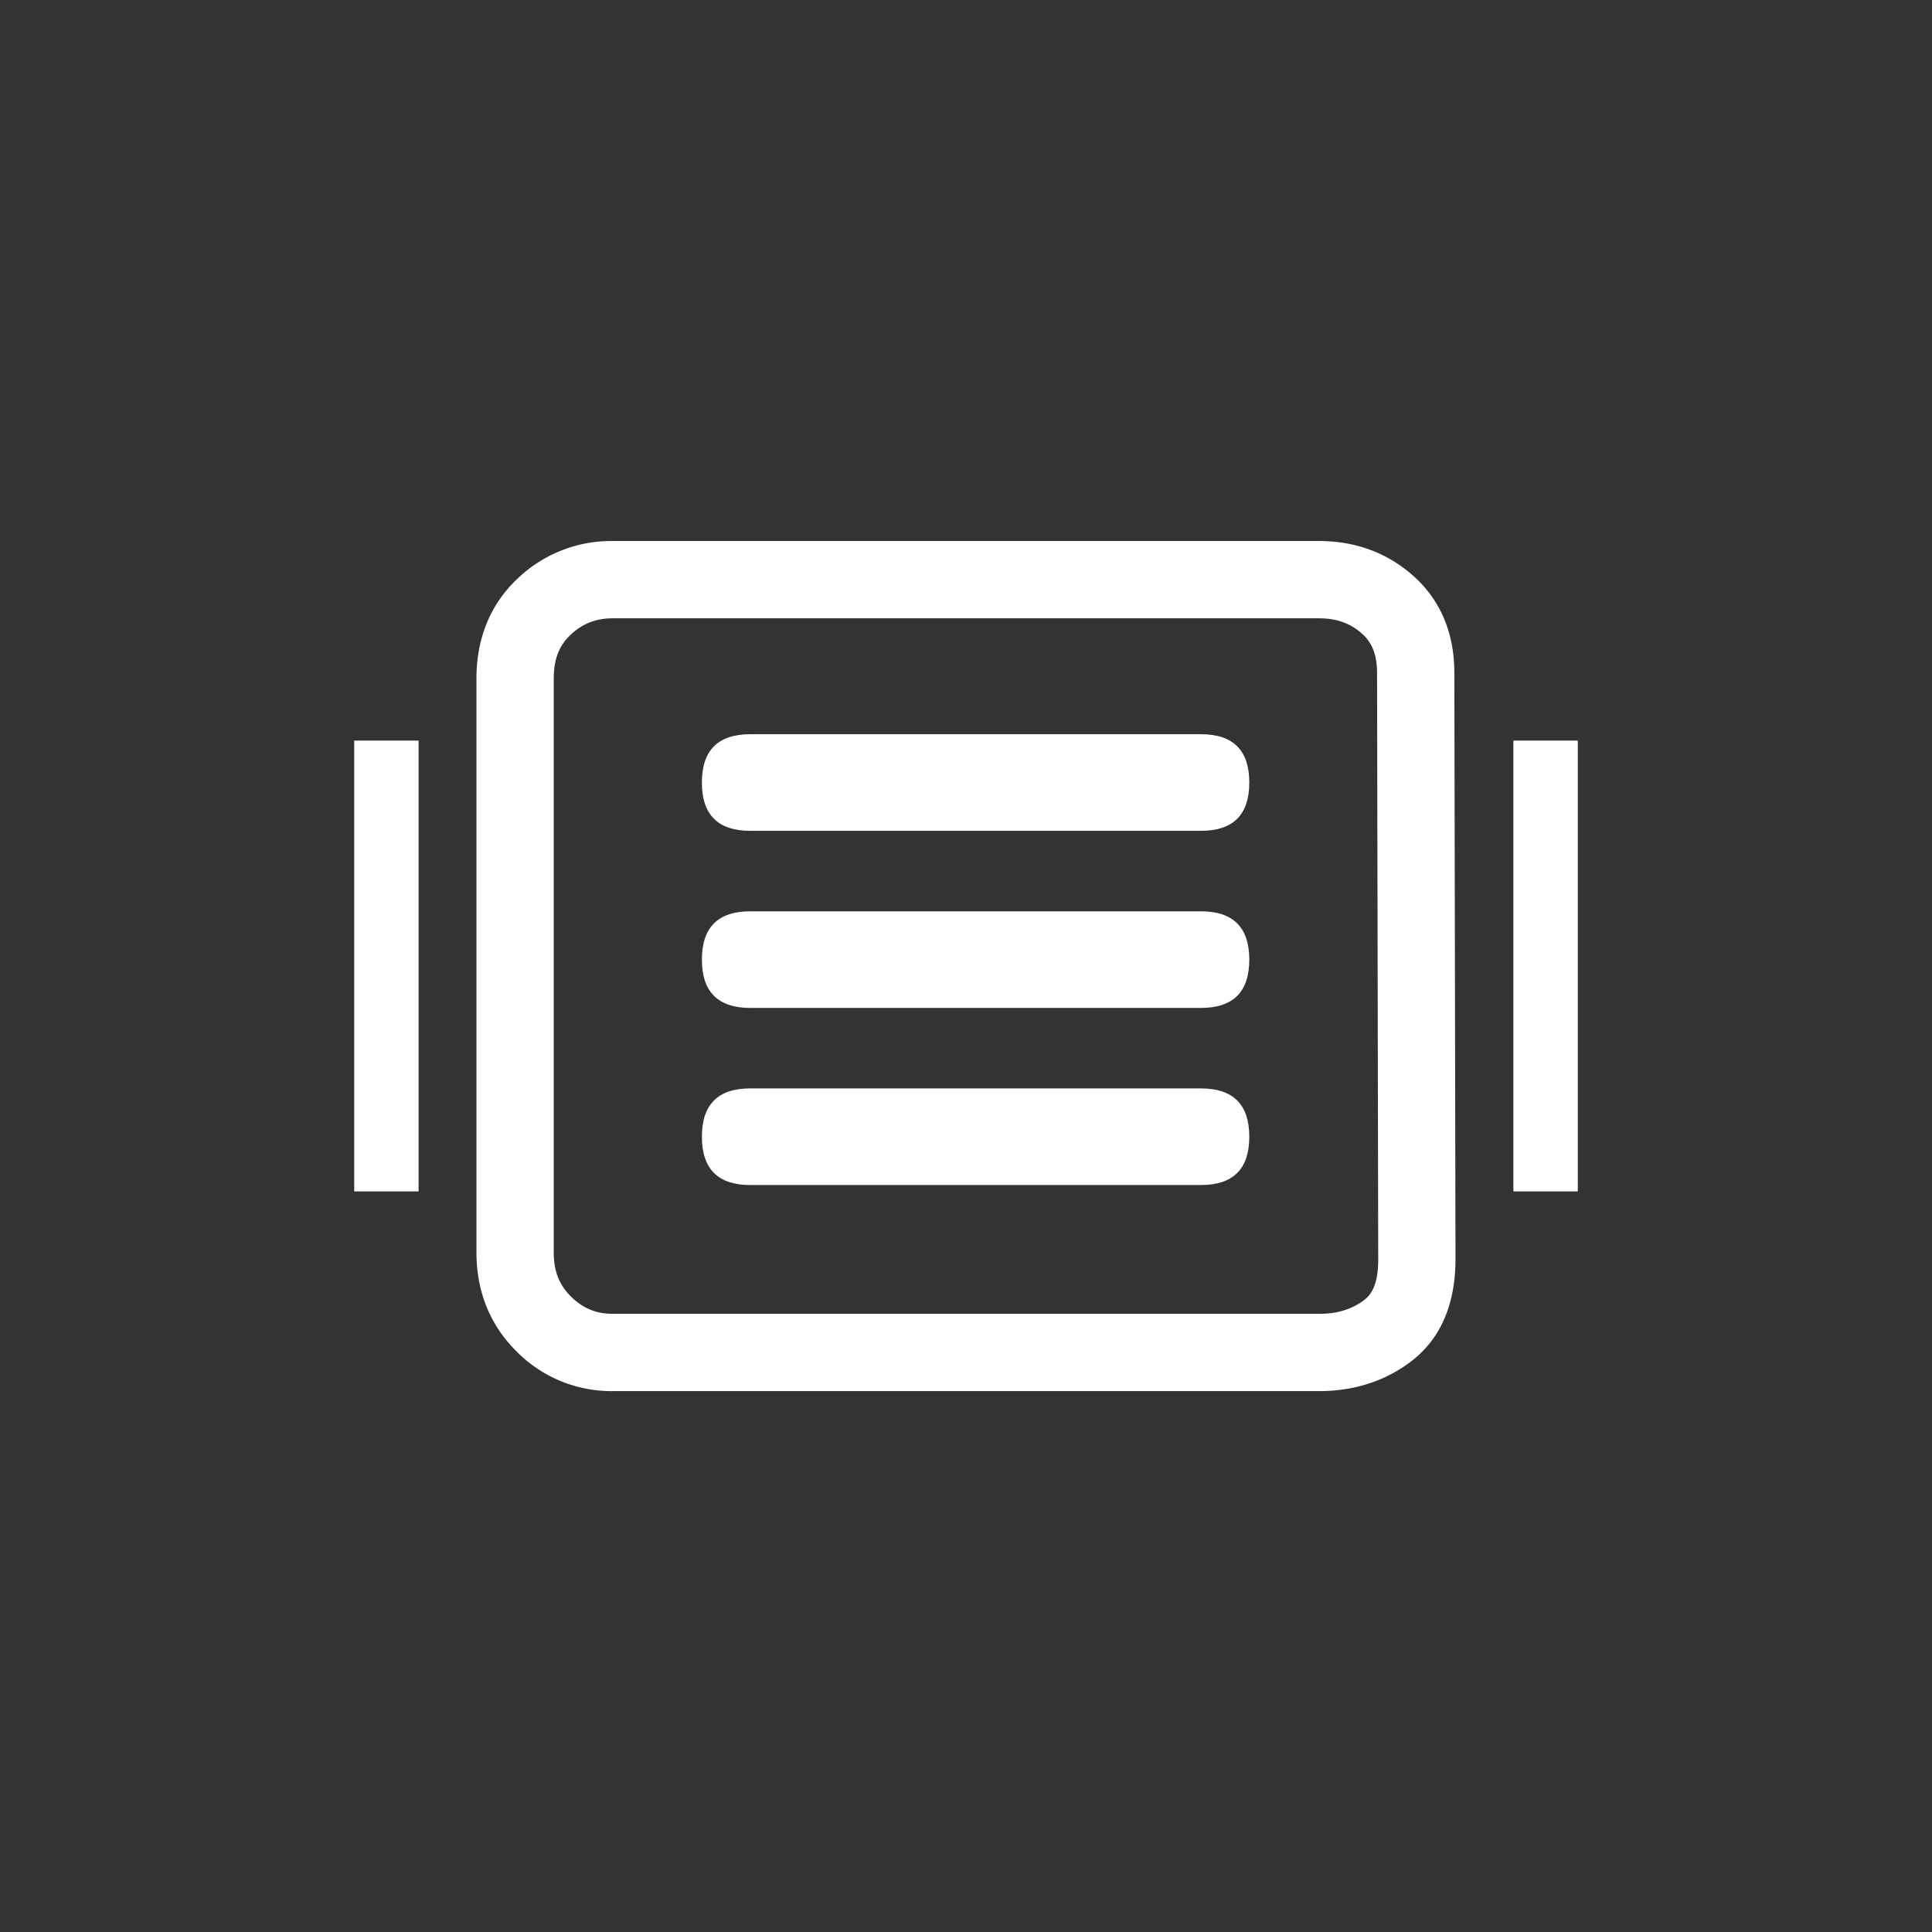
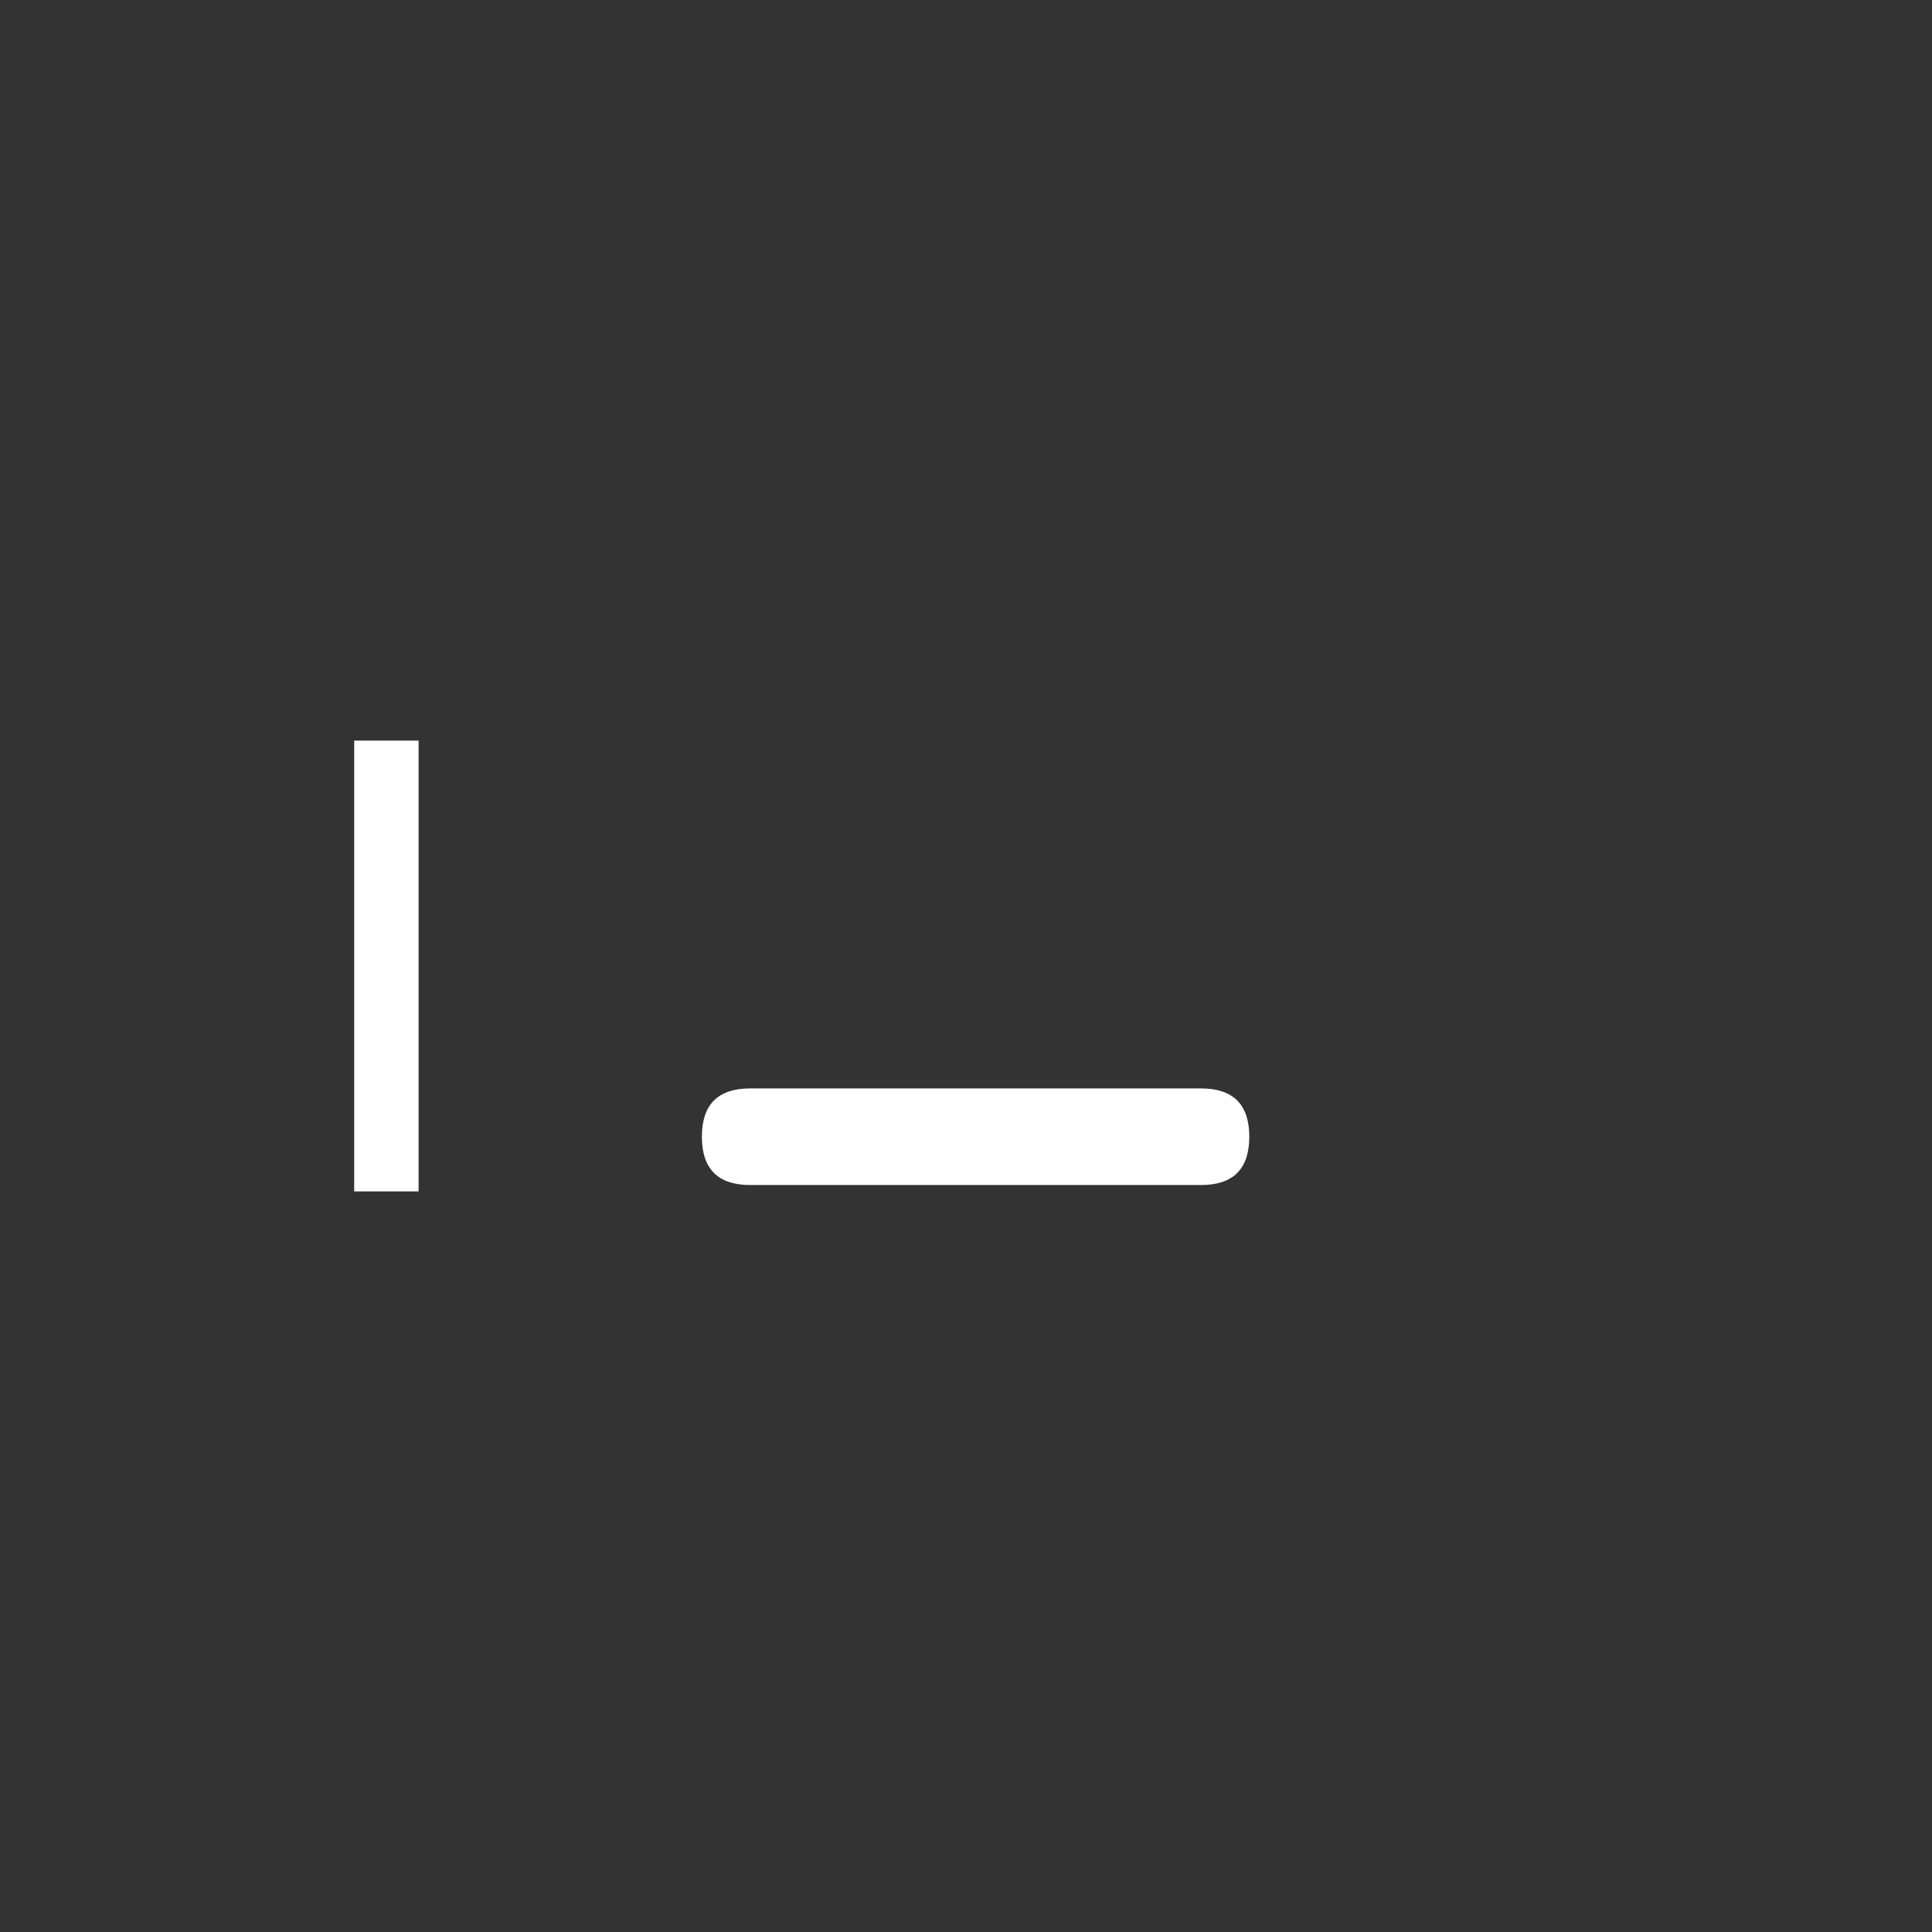
<svg xmlns="http://www.w3.org/2000/svg" t="1714269956894" class="icon" viewBox="0 0 1024 1024" version="1.1" p-id="8123" width="200" height="200">
  <rect x="0" y="0" width="1024" height="1024" fill="#333333" stroke="none" />
-   <path d="M771.447 667.511l-0.614-310.989c0-20.855-7.305-38.519-21.828-51.371-13.773-12.22-30.72-18.398-49.835-18.398H324.83a71.748 71.748 0 0 0-50.654 20.053c-14.387 13.619-21.641 31.659-21.641 52.753v304.35c0 20.617 7.202 38.519 21.333 52.463a70.656 70.656 0 0 0 50.961 20.941h374.306c18.62 0 35.226-5.325 49.067-15.974 15.701-12.083 23.228-30.686 23.228-53.828z m-41.574-310.955l0.614 310.955c0 11.349-2.611 17.801-7.253 21.367-6.468 4.983-14.251 7.475-24.064 7.475H324.83c-8.841 0-15.872-2.901-22.187-9.131-6.195-6.11-9.148-13.466-9.148-23.313V359.561c0-10.172 2.901-17.408 8.841-23.023 6.332-6.007 13.483-8.823 22.494-8.823h374.306c9.318 0 16.555 2.645 22.699 8.09 5.376 4.779 8.021 11.162 8.021 20.753z" fill="#ffffff" p-id="8124" />
-   <path d="M187.733 392.533h34.133v238.933h-34.133zM802.133 392.533h34.133v238.933h-34.133z" fill="#ffffff" p-id="8125" />
-   <path d="M372.019 389.154m25.6 0l238.933 0q25.6 0 25.6 25.6l0 0q0 25.6-25.6 25.6l-238.933 0q-25.6 0-25.6-25.6l0 0q0-25.6 25.6-25.6Z" fill="#ffffff" p-id="8126" />
-   <path d="M372.019 483.021m25.6 0l238.933 0q25.6 0 25.6 25.6l0 0q0 25.6-25.6 25.6l-238.933 0q-25.6 0-25.6-25.6l0 0q0-25.6 25.6-25.6Z" fill="#ffffff" p-id="8127" />
+   <path d="M187.733 392.533h34.133v238.933h-34.133zh34.133v238.933h-34.133z" fill="#ffffff" p-id="8125" />
  <path d="M372.019 576.887m25.6 0l238.933 0q25.6 0 25.6 25.6l0 0q0 25.6-25.6 25.6l-238.933 0q-25.6 0-25.6-25.6l0 0q0-25.6 25.6-25.6Z" fill="#ffffff" p-id="8128" />
</svg>